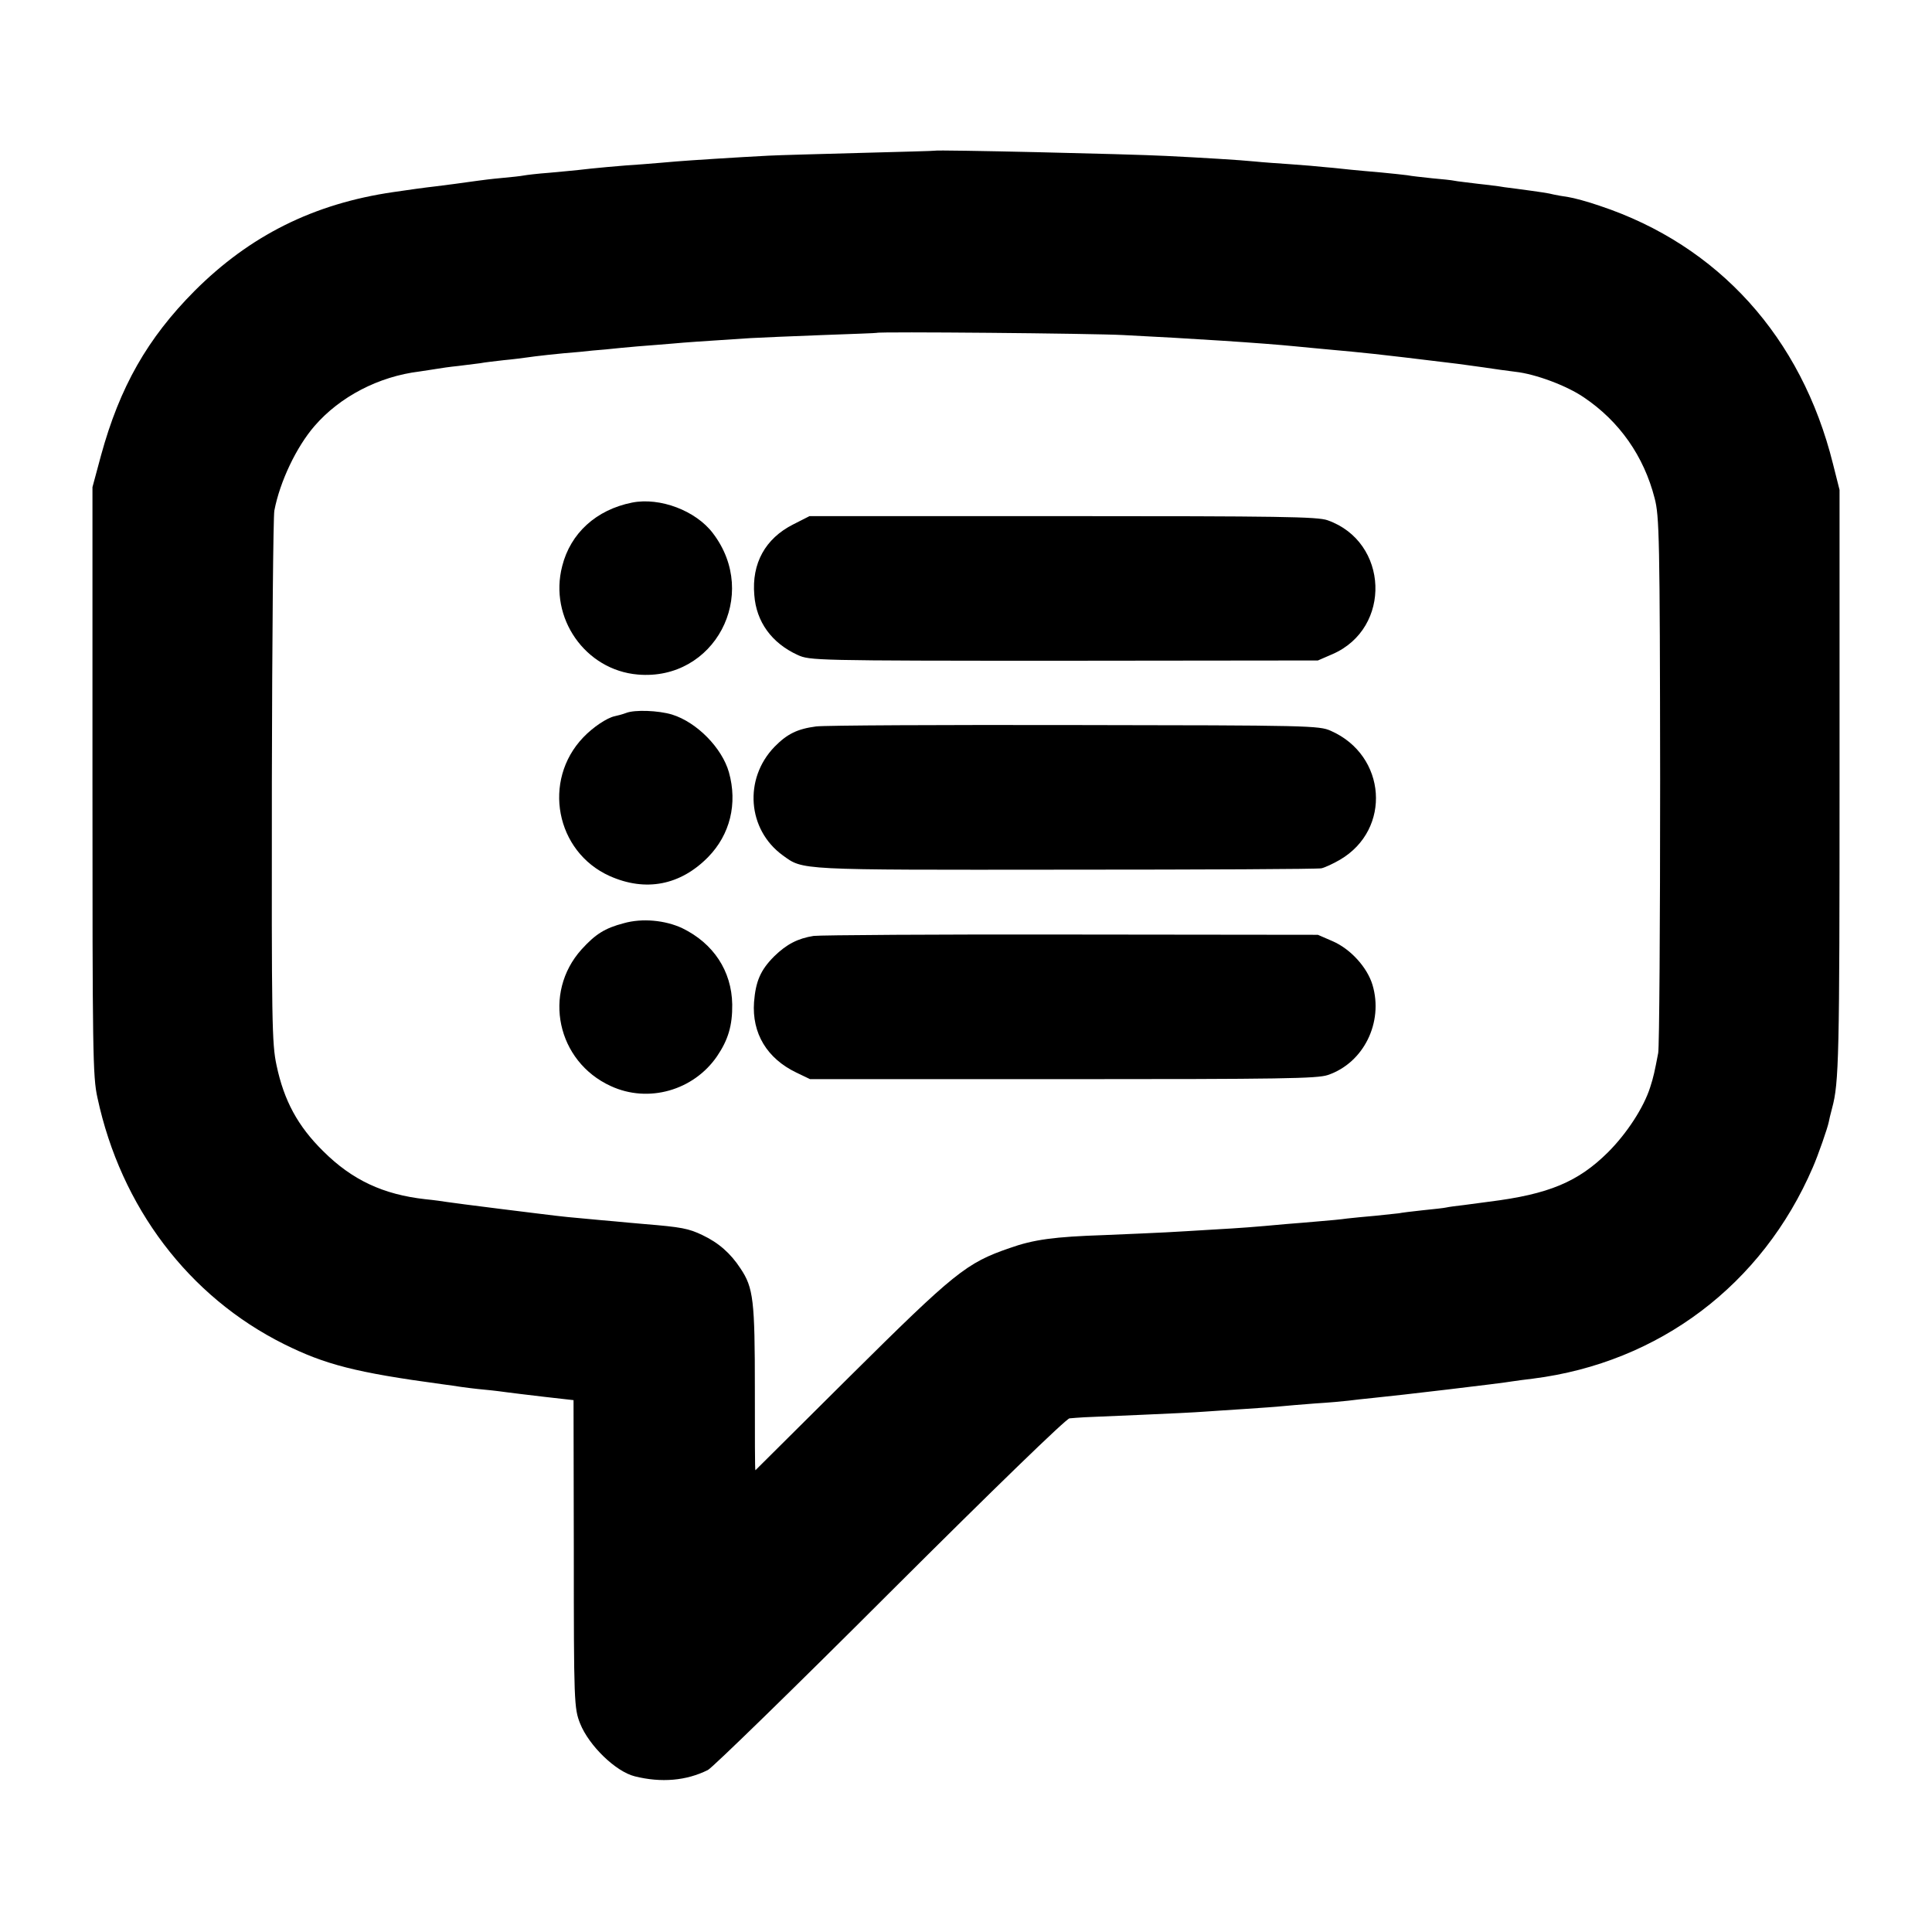
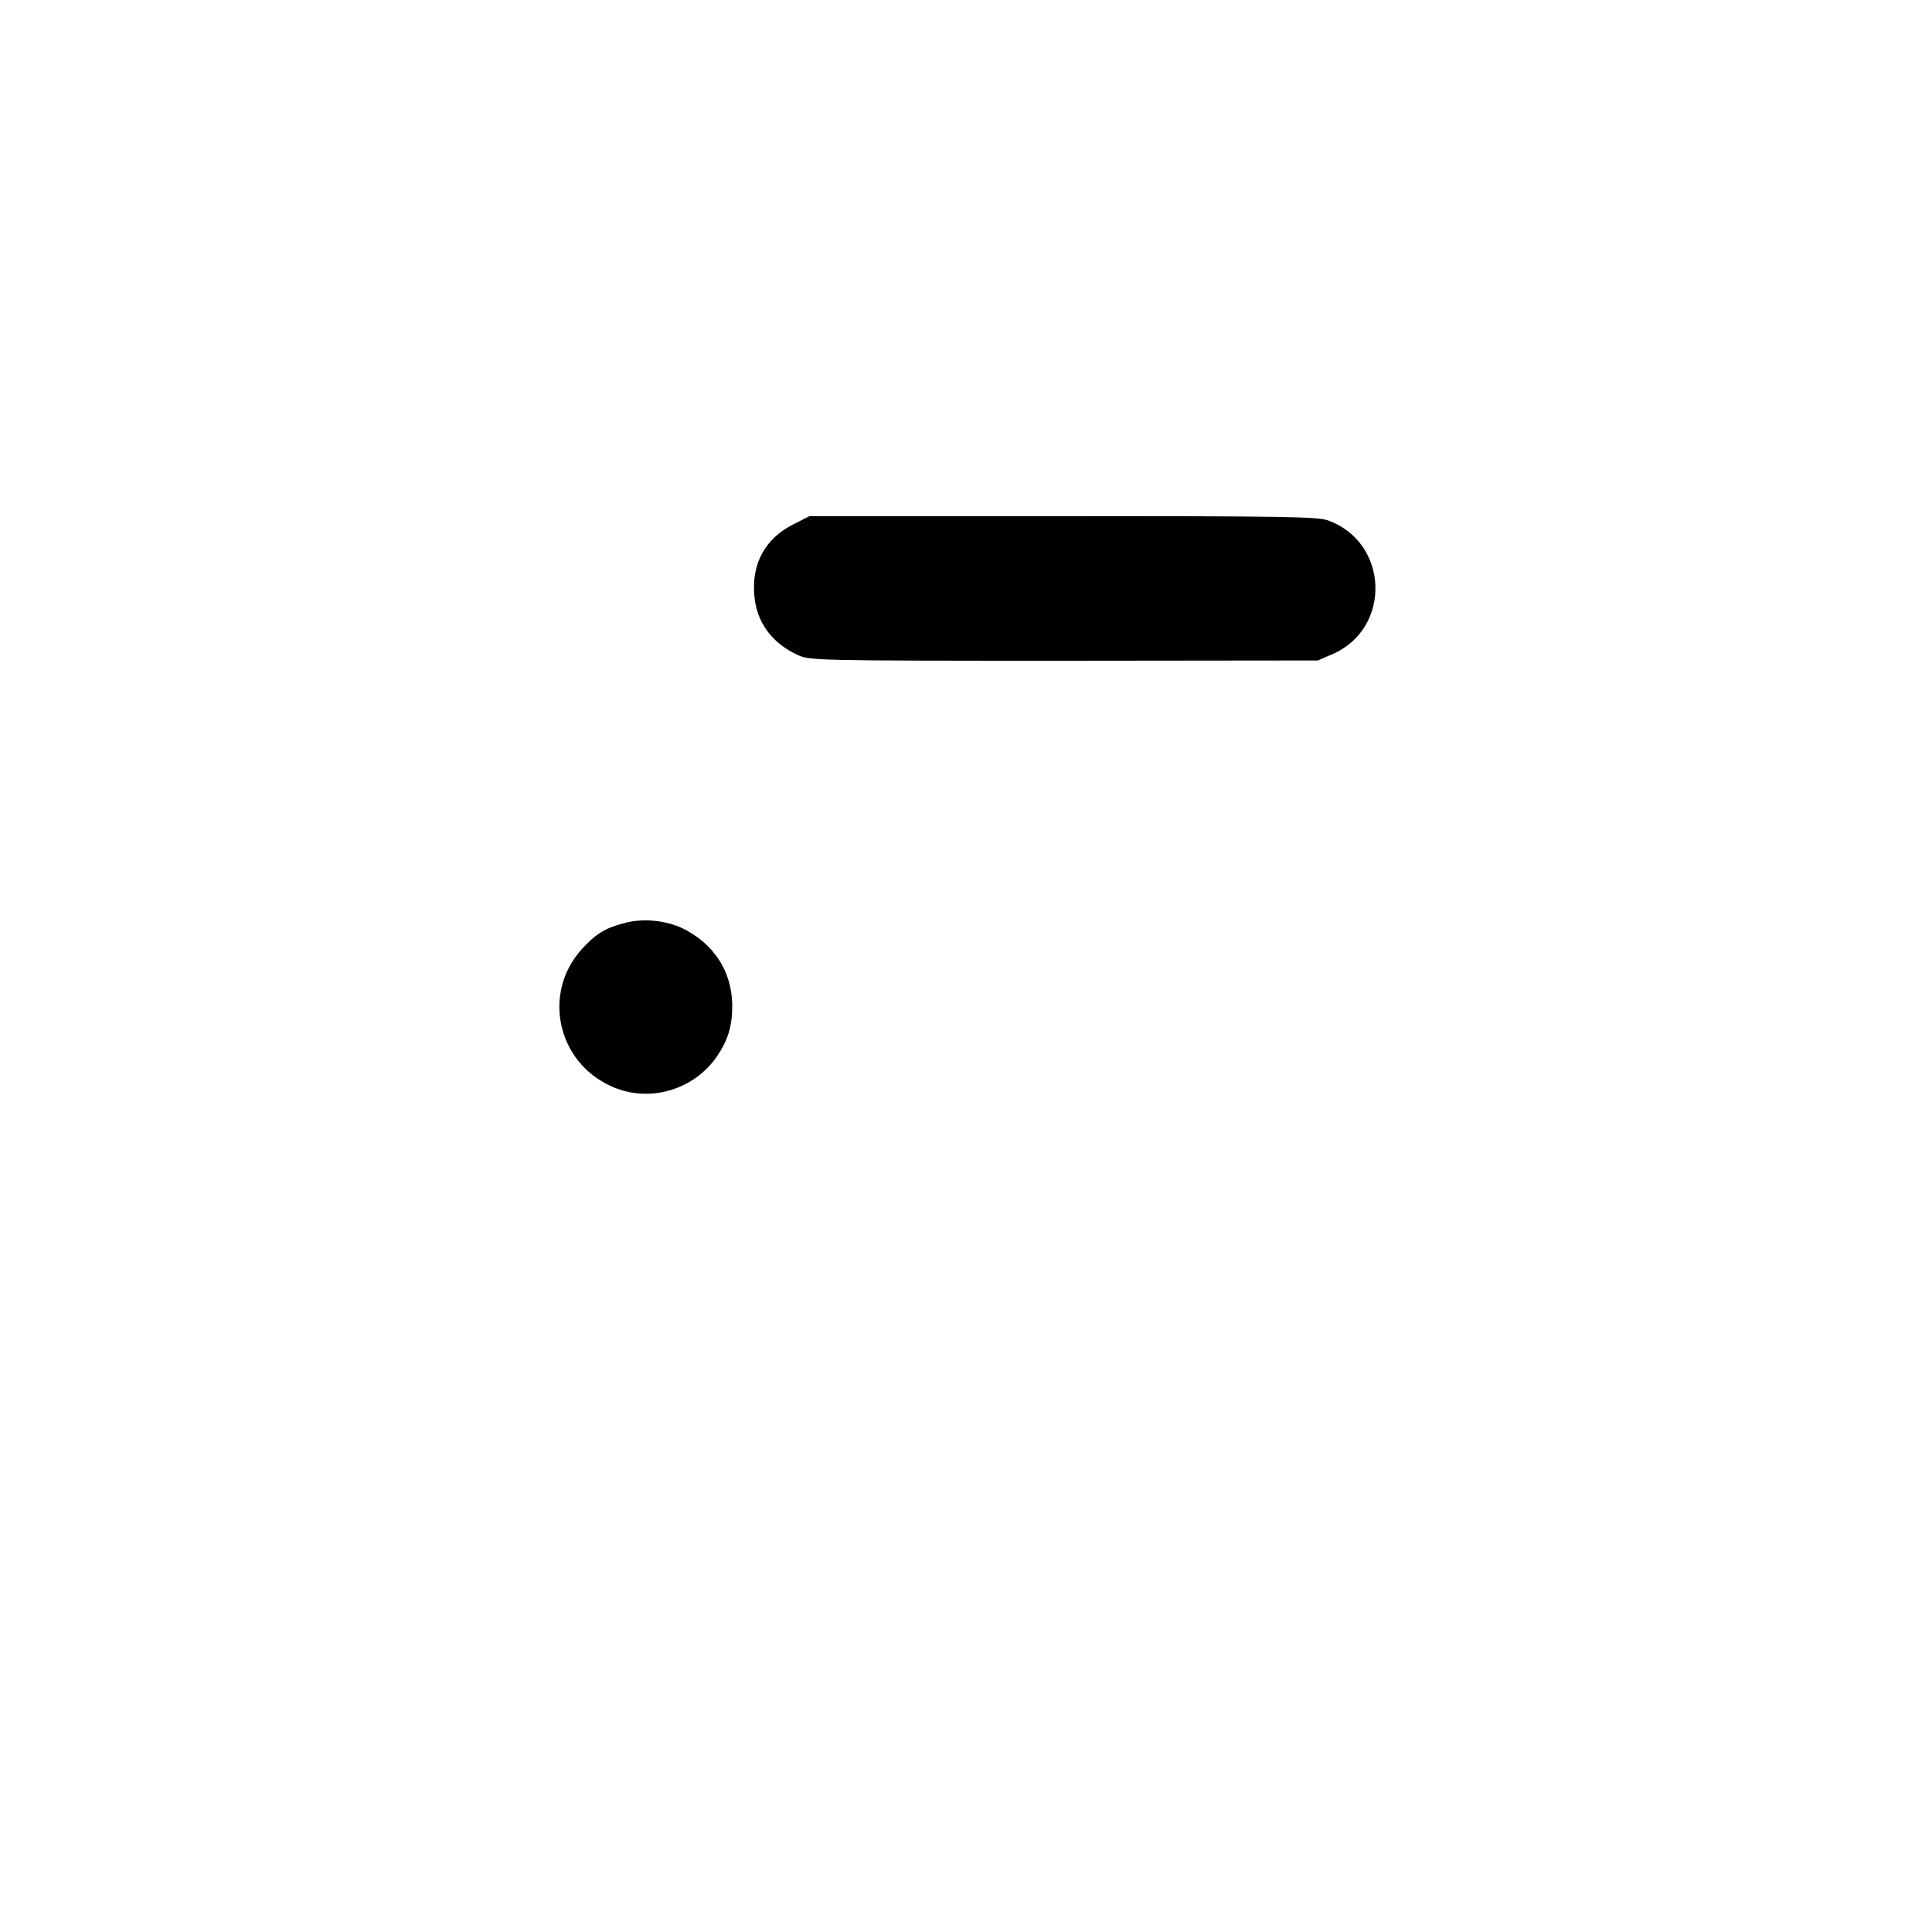
<svg xmlns="http://www.w3.org/2000/svg" version="1.0" width="700pt" height="700pt" viewBox="0 0 700 700" preserveAspectRatio="xMidYMid meet">
  <g transform="translate(0,700) scale(0.1,-0.1)" fill="#000000" stroke="none">
-     <path d="M3387 6454 c-1 -1 -121 -4 -267 -8 -146 -4 -297 -8 -335 -10 -116 -6 -287 -17 -335 -21 -25 -2 -79 -7 -120 -10 -80 -5 -186 -15 -235 -21 -16 -2 -64 -6 -105 -10 -41 -3 -83 -8 -93 -10 -10 -2 -46 -6 -80 -9 -34 -3 -73 -8 -87 -10 -64 -9 -109 -15 -150 -20 -44 -5 -94 -12 -155 -21 -289 -42 -520 -158 -720 -358 -171 -172 -271 -348 -339 -596 l-31 -115 0 -1065 c0 -981 1 -1071 18 -1147 85 -397 331 -721 676 -893 149 -74 260 -103 571 -145 25 -3 56 -8 70 -10 14 -2 52 -7 85 -10 33 -3 71 -8 85 -10 14 -2 73 -9 132 -16 l106 -12 1 -546 c0 -548 1 -571 23 -626 32 -80 129 -174 198 -191 96 -24 187 -16 265 23 16 8 314 298 660 644 378 377 638 629 650 630 11 1 36 3 55 4 19 1 114 5 210 9 96 4 195 9 220 11 25 2 92 6 150 10 58 4 119 8 135 10 17 2 71 6 120 10 50 3 104 8 120 10 17 2 57 7 90 10 84 8 473 54 504 60 14 2 49 7 76 10 456 58 830 340 1013 765 19 43 54 144 58 165 1 6 6 28 12 50 25 92 27 186 27 1190 l0 1050 -24 95 c-114 458 -415 791 -844 934 -43 15 -95 29 -115 32 -20 3 -44 7 -52 9 -18 5 -53 10 -135 21 -33 4 -62 8 -65 9 -3 0 -36 5 -75 9 -38 5 -77 9 -85 11 -9 2 -45 6 -81 9 -36 4 -76 8 -90 11 -13 2 -55 6 -94 10 -38 3 -88 8 -110 10 -22 2 -62 7 -90 9 -27 3 -86 8 -130 11 -44 3 -102 7 -130 10 -48 5 -197 14 -320 20 -136 7 -833 23 -838 19z m683 -668 c242 -12 505 -29 625 -41 28 -3 75 -7 105 -10 153 -14 176 -16 455 -50 28 -3 82 -11 120 -16 39 -6 90 -13 115 -16 74 -8 188 -51 249 -93 129 -87 217 -213 256 -365 17 -65 19 -139 20 -1020 0 -522 -3 -968 -7 -990 -13 -68 -17 -87 -29 -124 -23 -73 -84 -167 -153 -236 -108 -107 -214 -152 -431 -179 -22 -3 -62 -8 -90 -12 -27 -3 -57 -7 -65 -9 -8 -2 -46 -6 -85 -10 -38 -4 -78 -9 -87 -11 -9 -1 -48 -5 -85 -9 -37 -3 -84 -8 -103 -10 -19 -3 -64 -7 -100 -10 -36 -3 -90 -8 -120 -10 -120 -11 -159 -14 -265 -20 -60 -4 -137 -8 -170 -10 -33 -2 -134 -6 -225 -10 -180 -6 -255 -16 -342 -47 -157 -54 -199 -88 -581 -467 -186 -185 -339 -337 -340 -338 -2 -1 -2 131 -2 294 0 321 -5 367 -52 437 -36 55 -79 93 -138 121 -50 24 -76 29 -210 40 -38 3 -88 8 -110 10 -22 2 -71 6 -110 10 -38 3 -83 8 -100 10 -16 2 -108 13 -203 25 -95 12 -182 23 -193 25 -12 2 -47 7 -78 10 -152 17 -265 69 -371 175 -91 90 -141 182 -168 310 -17 79 -18 152 -17 1030 1 520 5 961 9 980 20 105 80 231 146 307 92 106 232 179 380 197 25 4 54 8 65 10 11 2 45 7 75 10 30 4 66 8 80 10 14 3 52 7 85 11 33 3 71 8 85 10 26 4 112 14 190 20 25 3 68 7 95 9 28 3 79 8 115 11 36 3 92 7 125 10 55 5 100 8 285 20 36 2 153 7 260 11 107 4 196 7 197 8 6 5 782 -2 893 -8z" />
-     <path d="M2290 5179 c-130 -26 -223 -111 -253 -230 -49 -188 84 -377 274 -393 277 -24 443 288 272 512 -62 82 -192 131 -293 111z" />
    <path d="M2874 5100 c-101 -51 -151 -141 -141 -256 7 -97 63 -174 157 -217 44 -20 59 -21 965 -21 l920 1 53 23 c216 94 204 407 -18 485 -36 13 -173 15 -960 15 l-917 0 -59 -30z" />
-     <path d="M2269 4417 c-13 -5 -32 -10 -42 -12 -28 -6 -79 -40 -114 -77 -149 -156 -100 -414 96 -502 130 -58 256 -34 357 69 79 81 107 193 75 307 -25 88 -116 181 -206 209 -50 15 -135 18 -166 6z" />
-     <path d="M2957 4368 c-68 -9 -105 -27 -151 -74 -112 -116 -98 -300 30 -393 75 -54 47 -53 1022 -52 499 0 918 2 930 5 13 3 43 17 67 31 188 110 169 378 -33 467 -42 19 -78 20 -926 21 -485 1 -907 -1 -939 -5z" />
    <path d="M2260 3655 c-69 -18 -103 -40 -153 -95 -142 -158 -89 -406 106 -495 136 -63 300 -16 385 108 40 59 56 111 55 188 -2 121 -68 221 -181 276 -62 29 -145 37 -212 18z" />
-     <path d="M2948 3609 c-57 -9 -98 -30 -143 -74 -50 -50 -67 -91 -73 -166 -8 -113 47 -204 153 -255 l50 -24 916 0 c795 0 921 2 960 15 130 44 202 191 162 326 -19 64 -80 131 -145 159 l-53 23 -891 1 c-489 1 -911 -2 -936 -5z" />
  </g>
</svg>